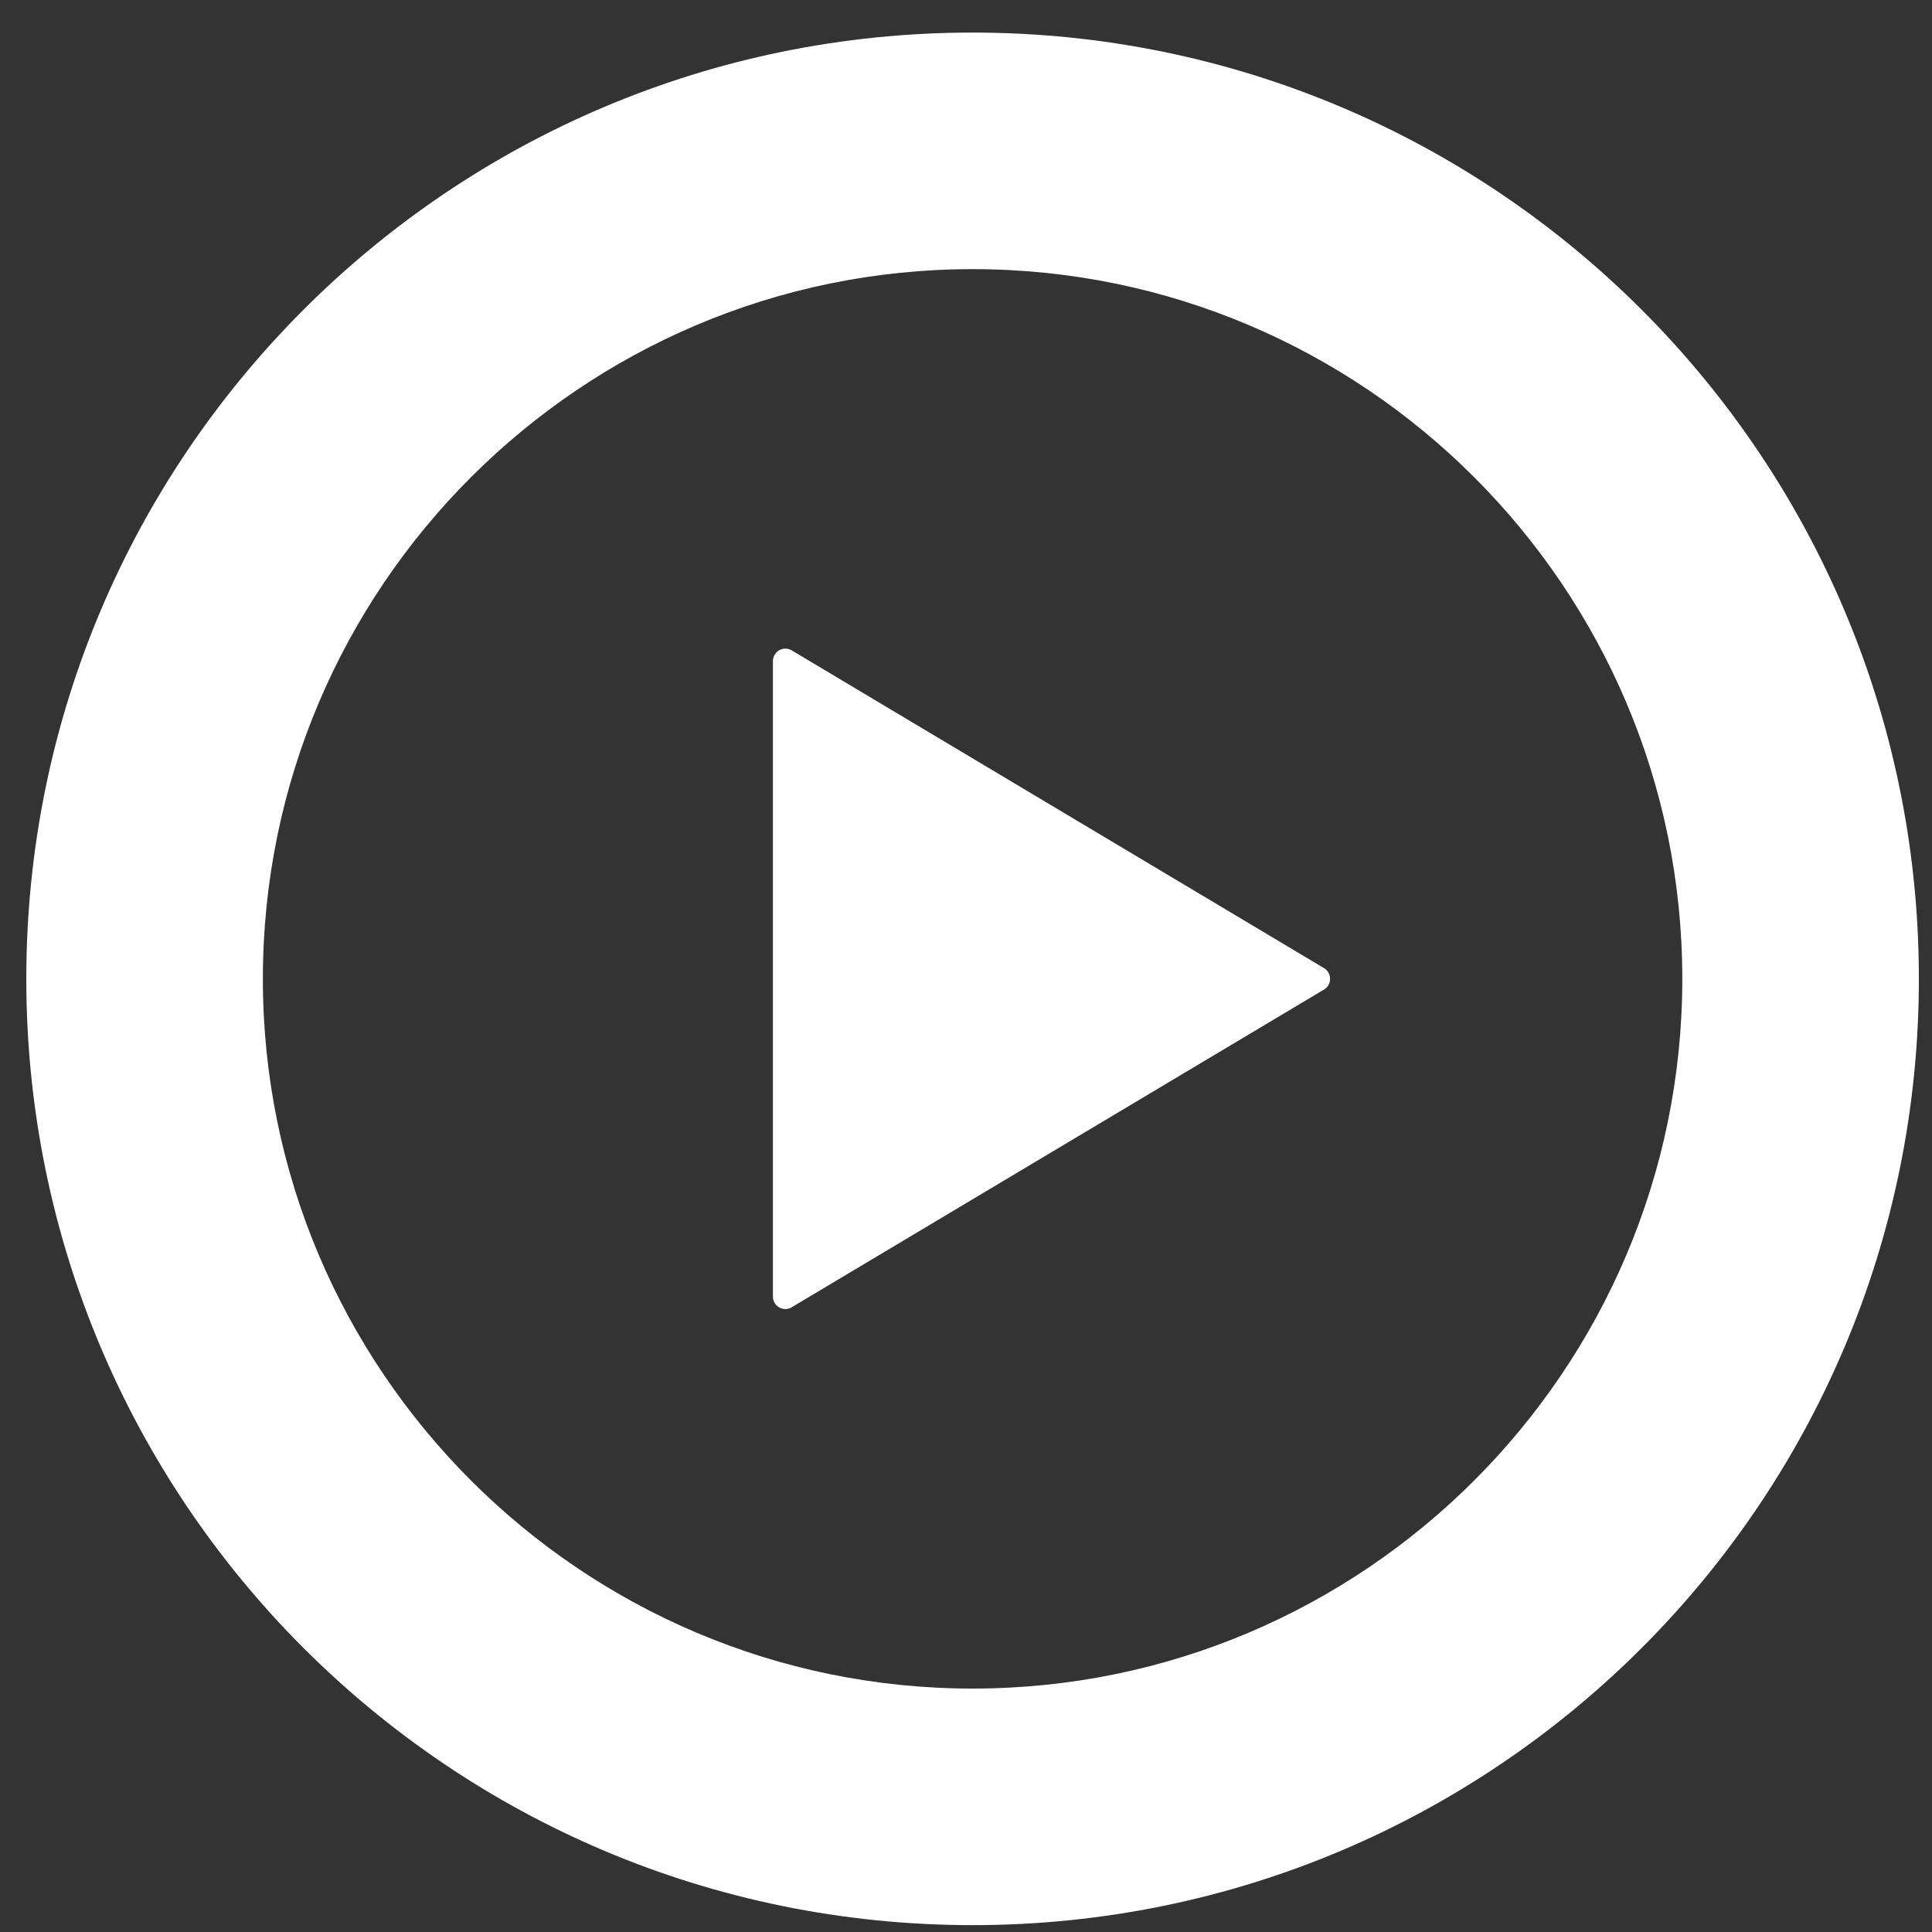
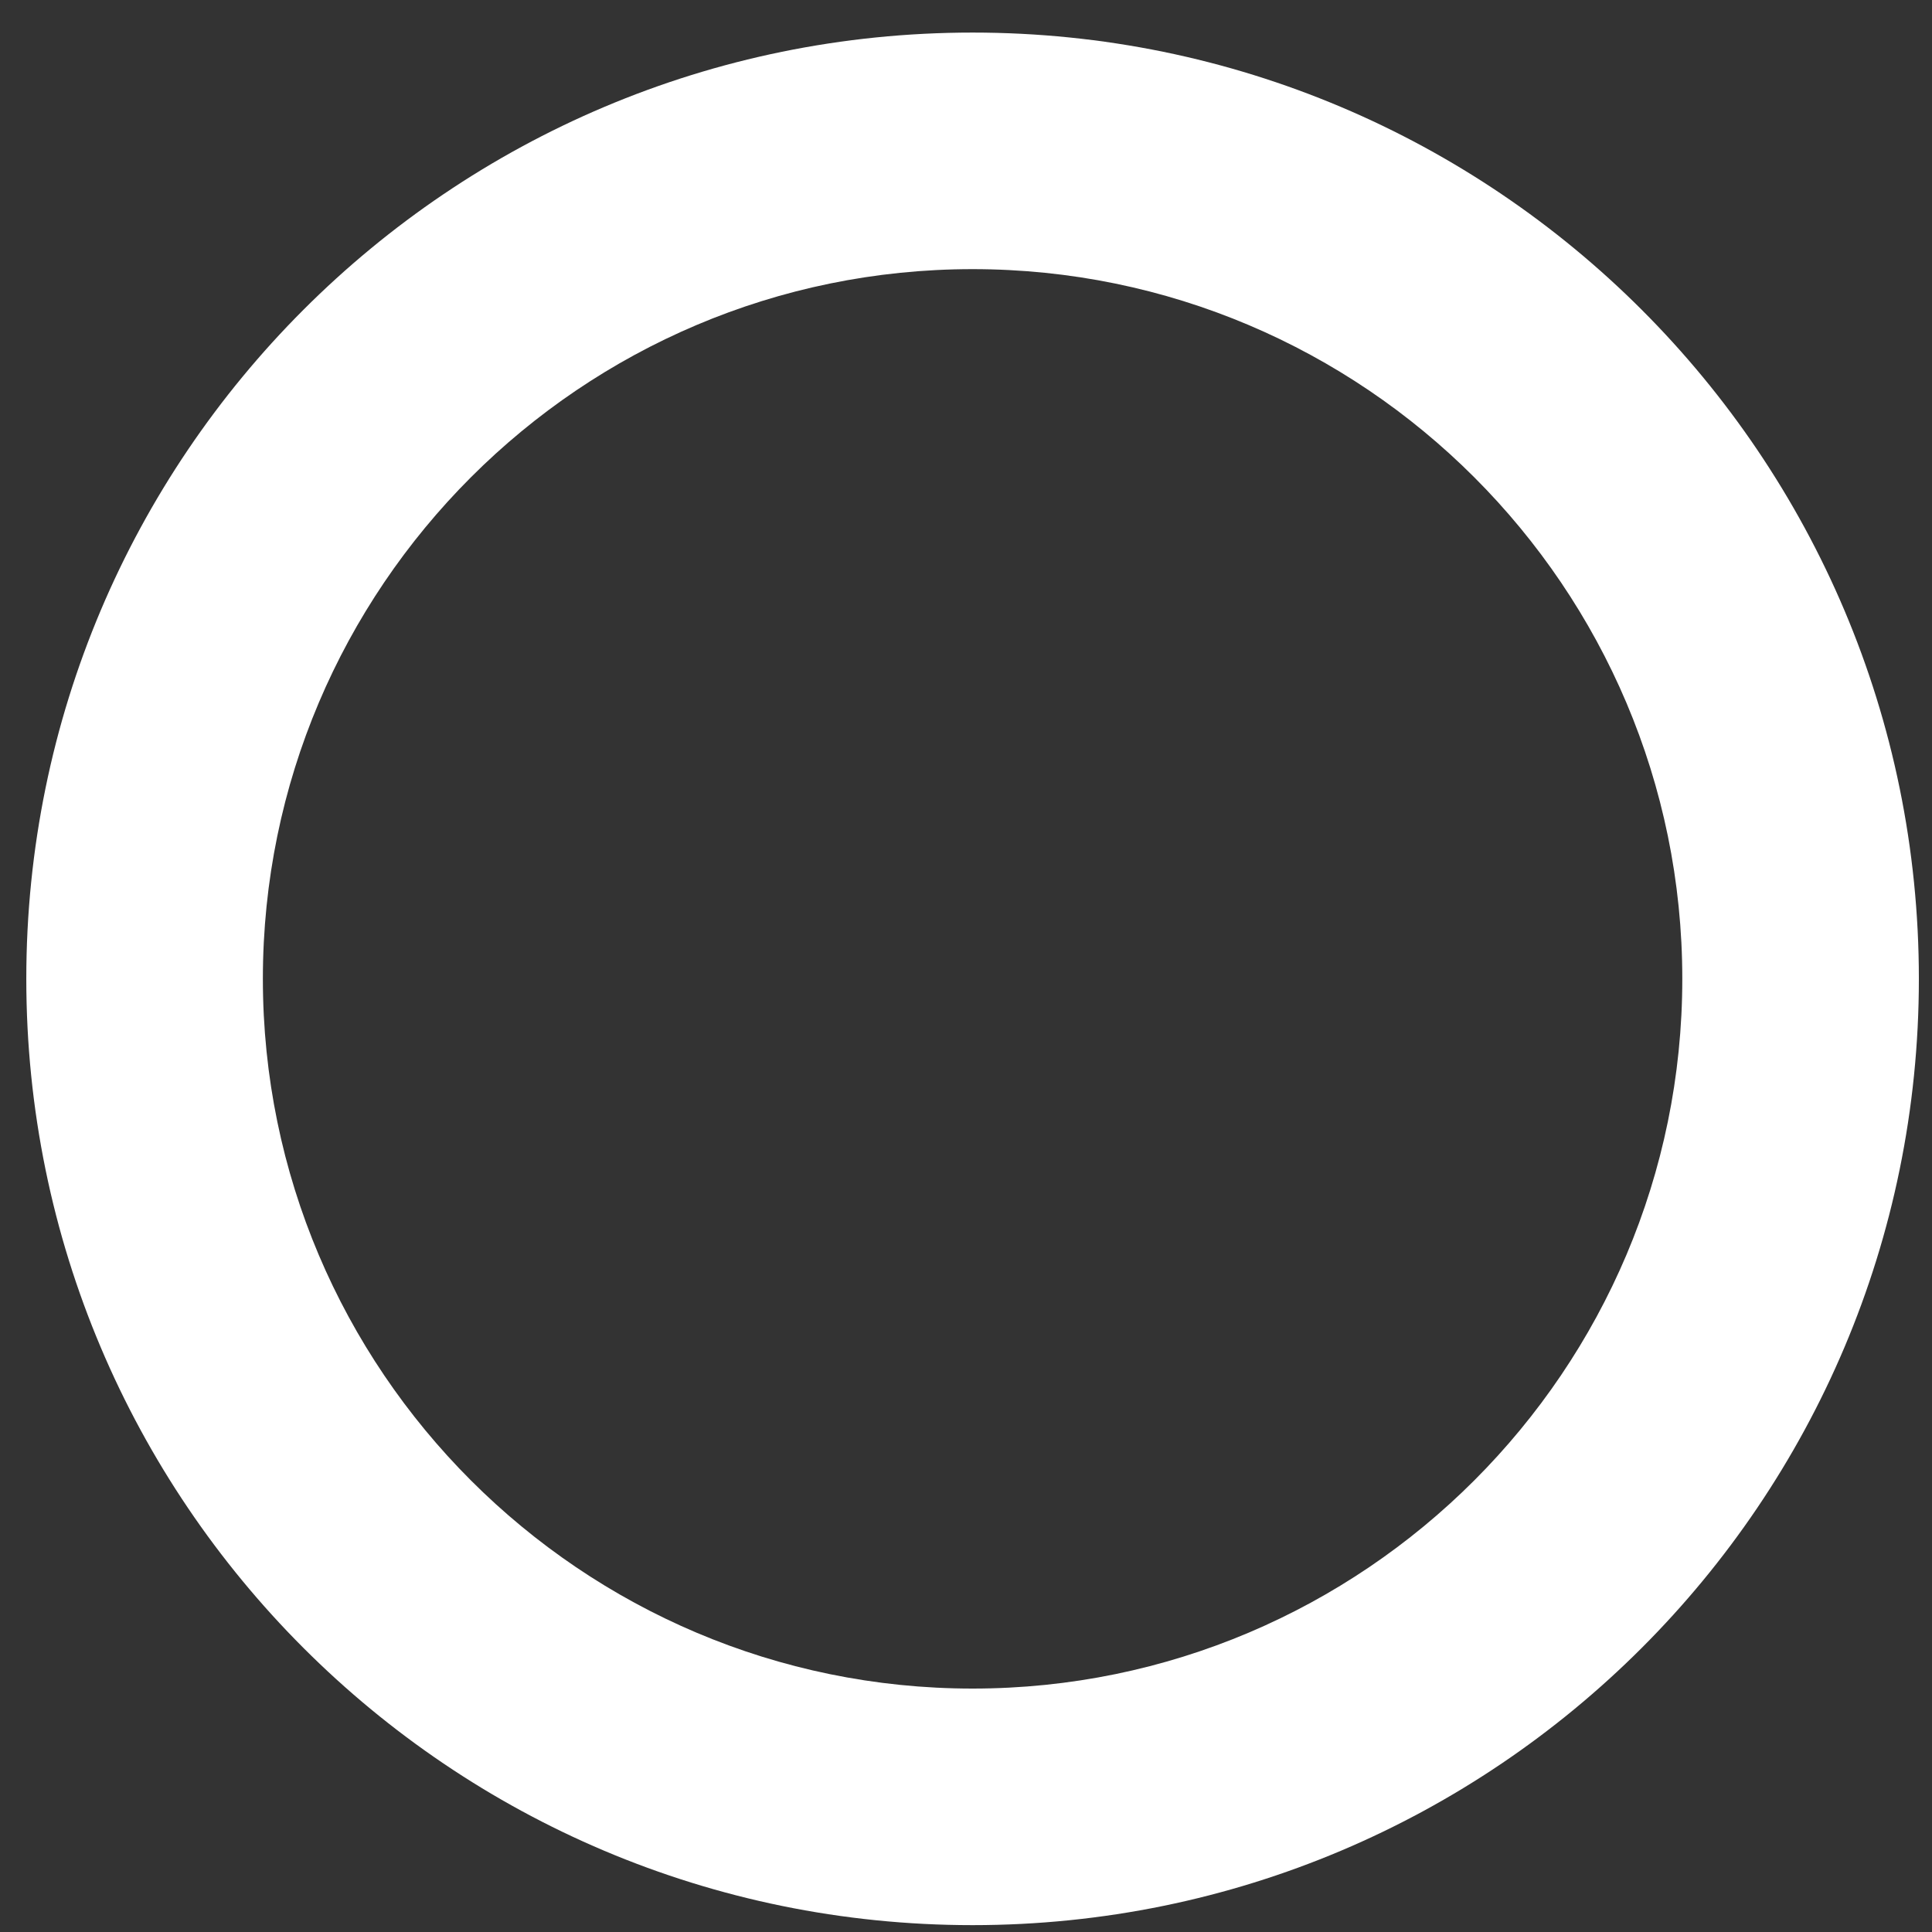
<svg xmlns="http://www.w3.org/2000/svg" width="49" height="49" viewBox="0 0 49 49" fill="none">
  <rect x="0" y="0" width="49" height="49" fill="#333333" stroke="none" />
  <g id="åç»åçãã¼ã¯ã®ã¢ã¤ã³ã³ (1) 1">
    <g id="Group">
-       <path id="Vector" d="M20.08 16.495C19.984 16.438 19.861 16.435 19.761 16.493C19.664 16.548 19.603 16.654 19.603 16.768V24.825V32.883C19.603 32.998 19.664 33.103 19.761 33.158C19.861 33.217 19.984 33.214 20.08 33.155L33.58 25.097C33.677 25.042 33.734 24.938 33.734 24.825C33.734 24.715 33.677 24.61 33.58 24.554L20.08 16.495Z" fill="white" />
      <path id="Vector_2" d="M24.667 0.826C11.413 0.826 0.667 11.572 0.667 24.826C0.667 38.08 11.413 48.826 24.667 48.826C37.921 48.826 48.667 38.08 48.667 24.826C48.667 11.572 37.921 0.826 24.667 0.826ZM24.667 42.826C14.742 42.826 6.667 34.752 6.667 24.826C6.667 14.9 14.742 6.826 24.667 6.826C34.593 6.826 42.667 14.9 42.667 24.826C42.667 34.752 34.593 42.826 24.667 42.826Z" fill="white" />
    </g>
  </g>
</svg>